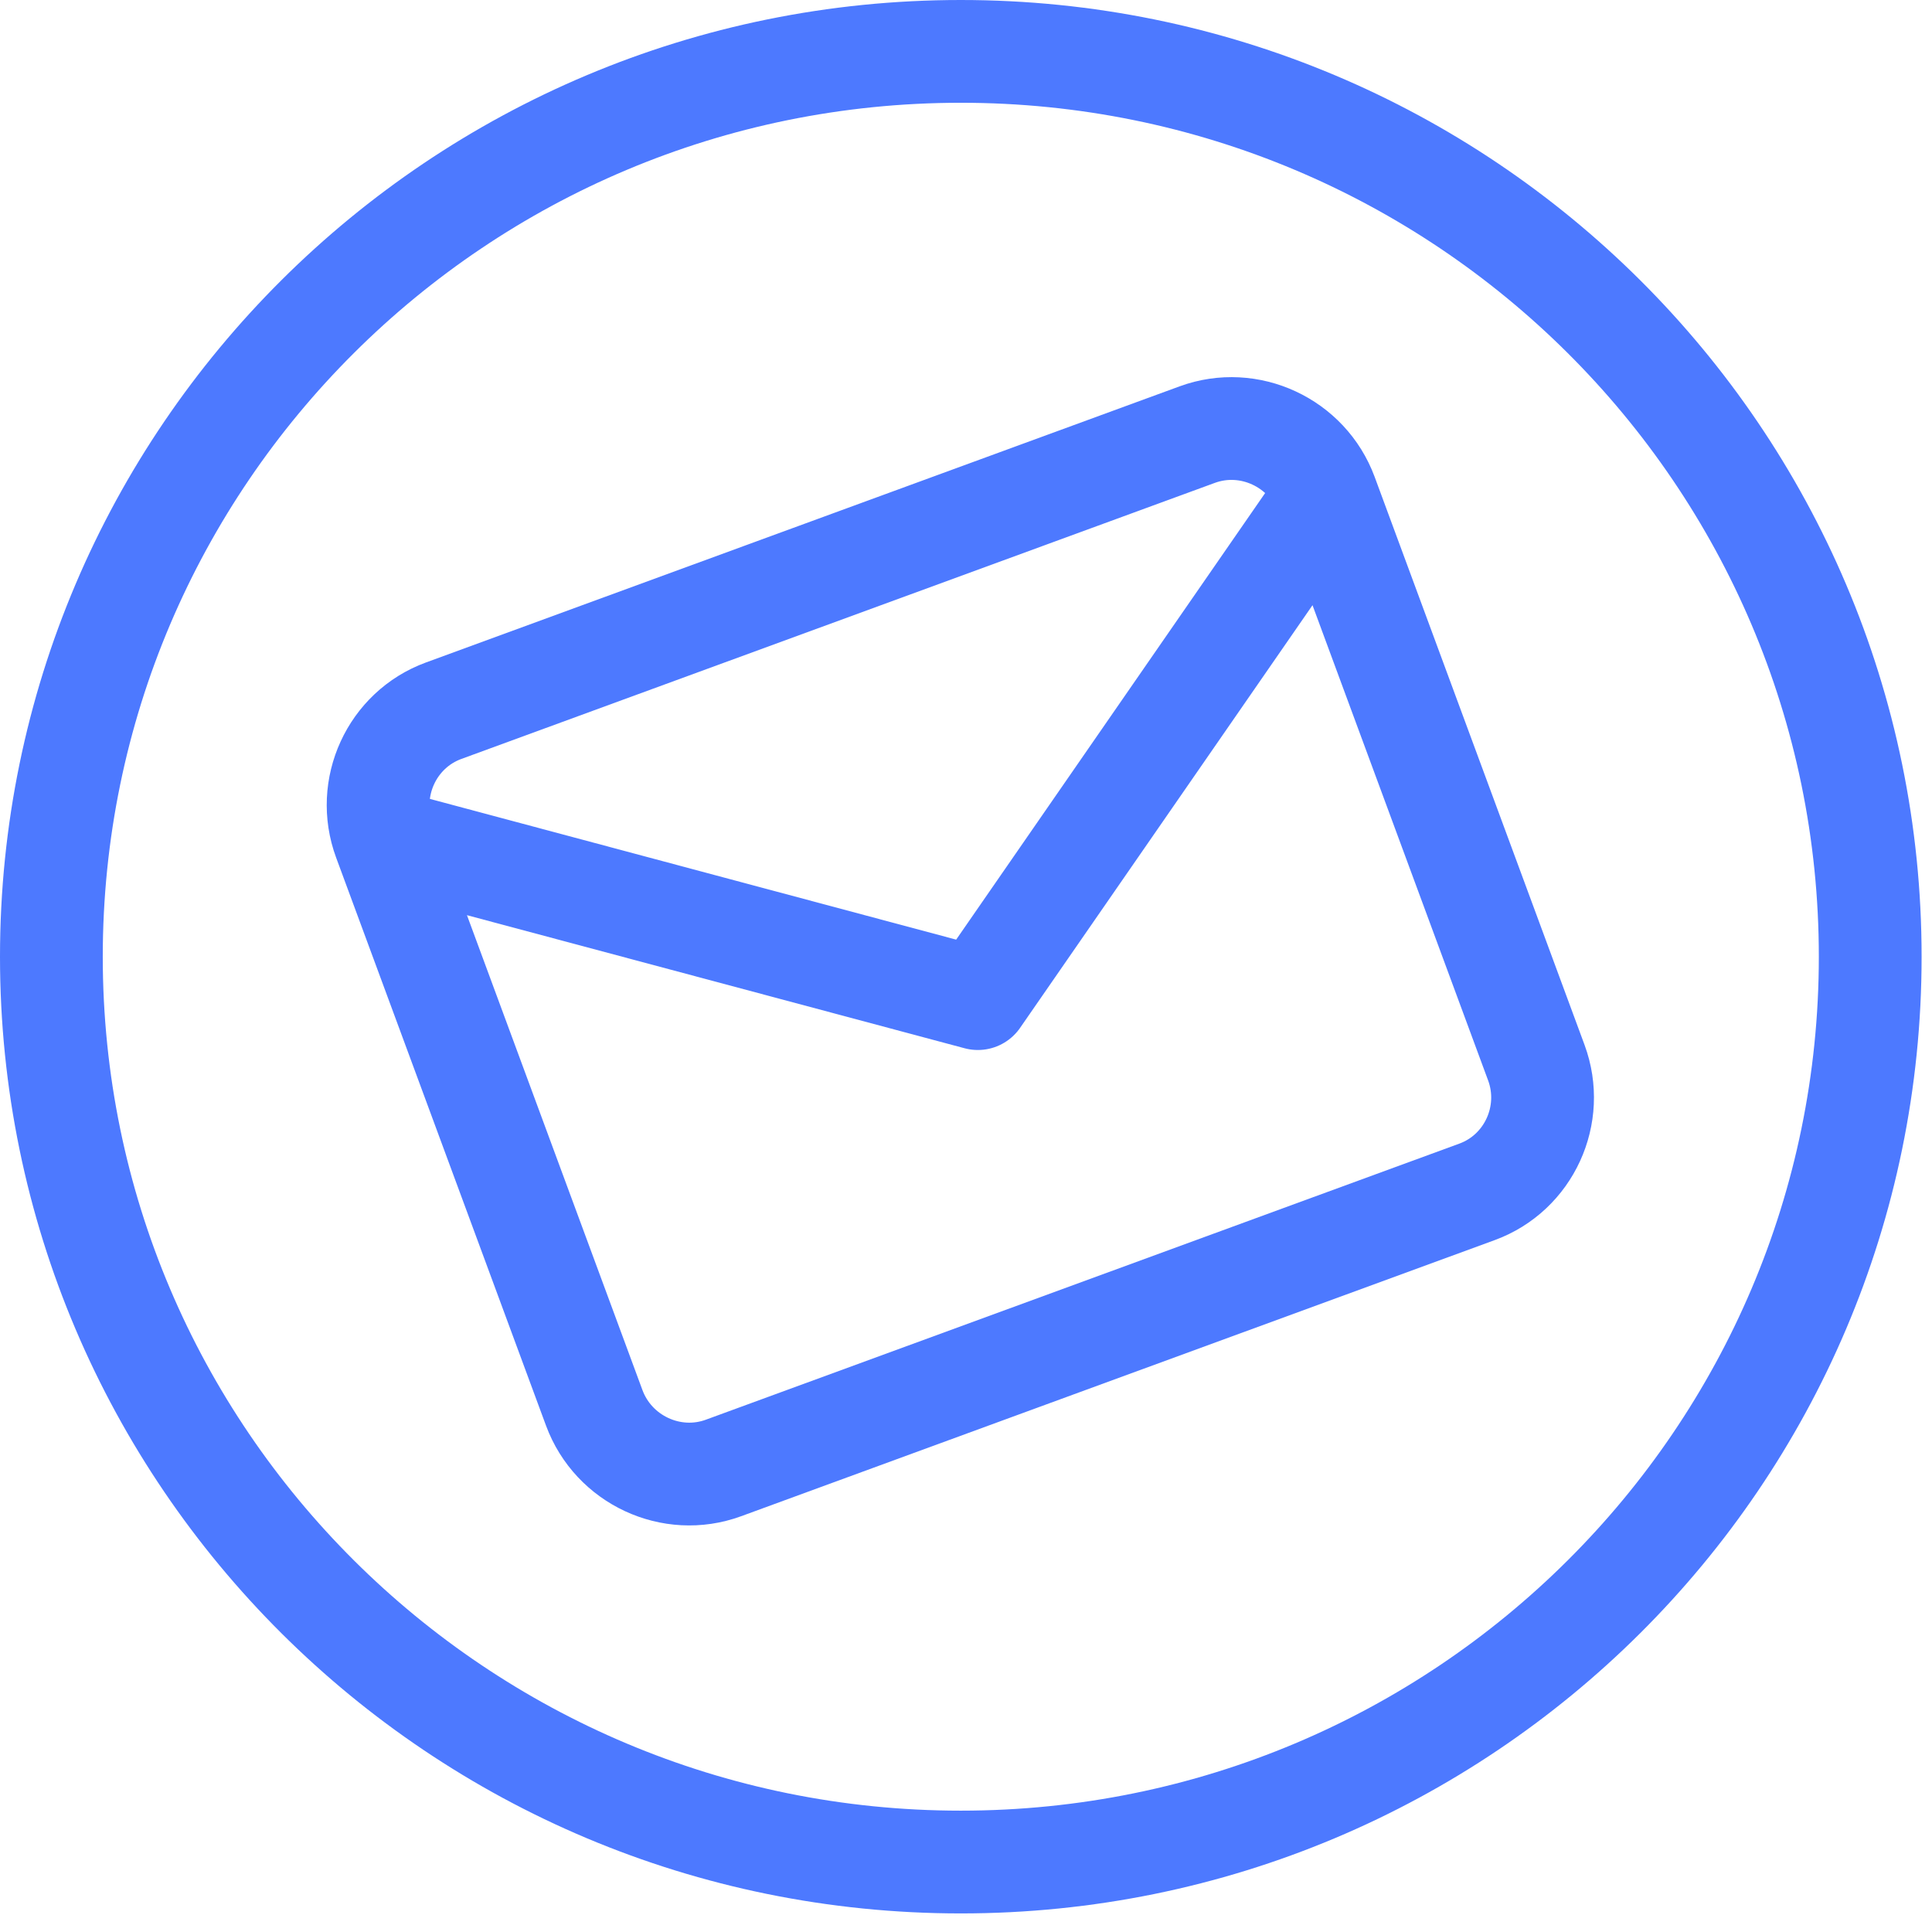
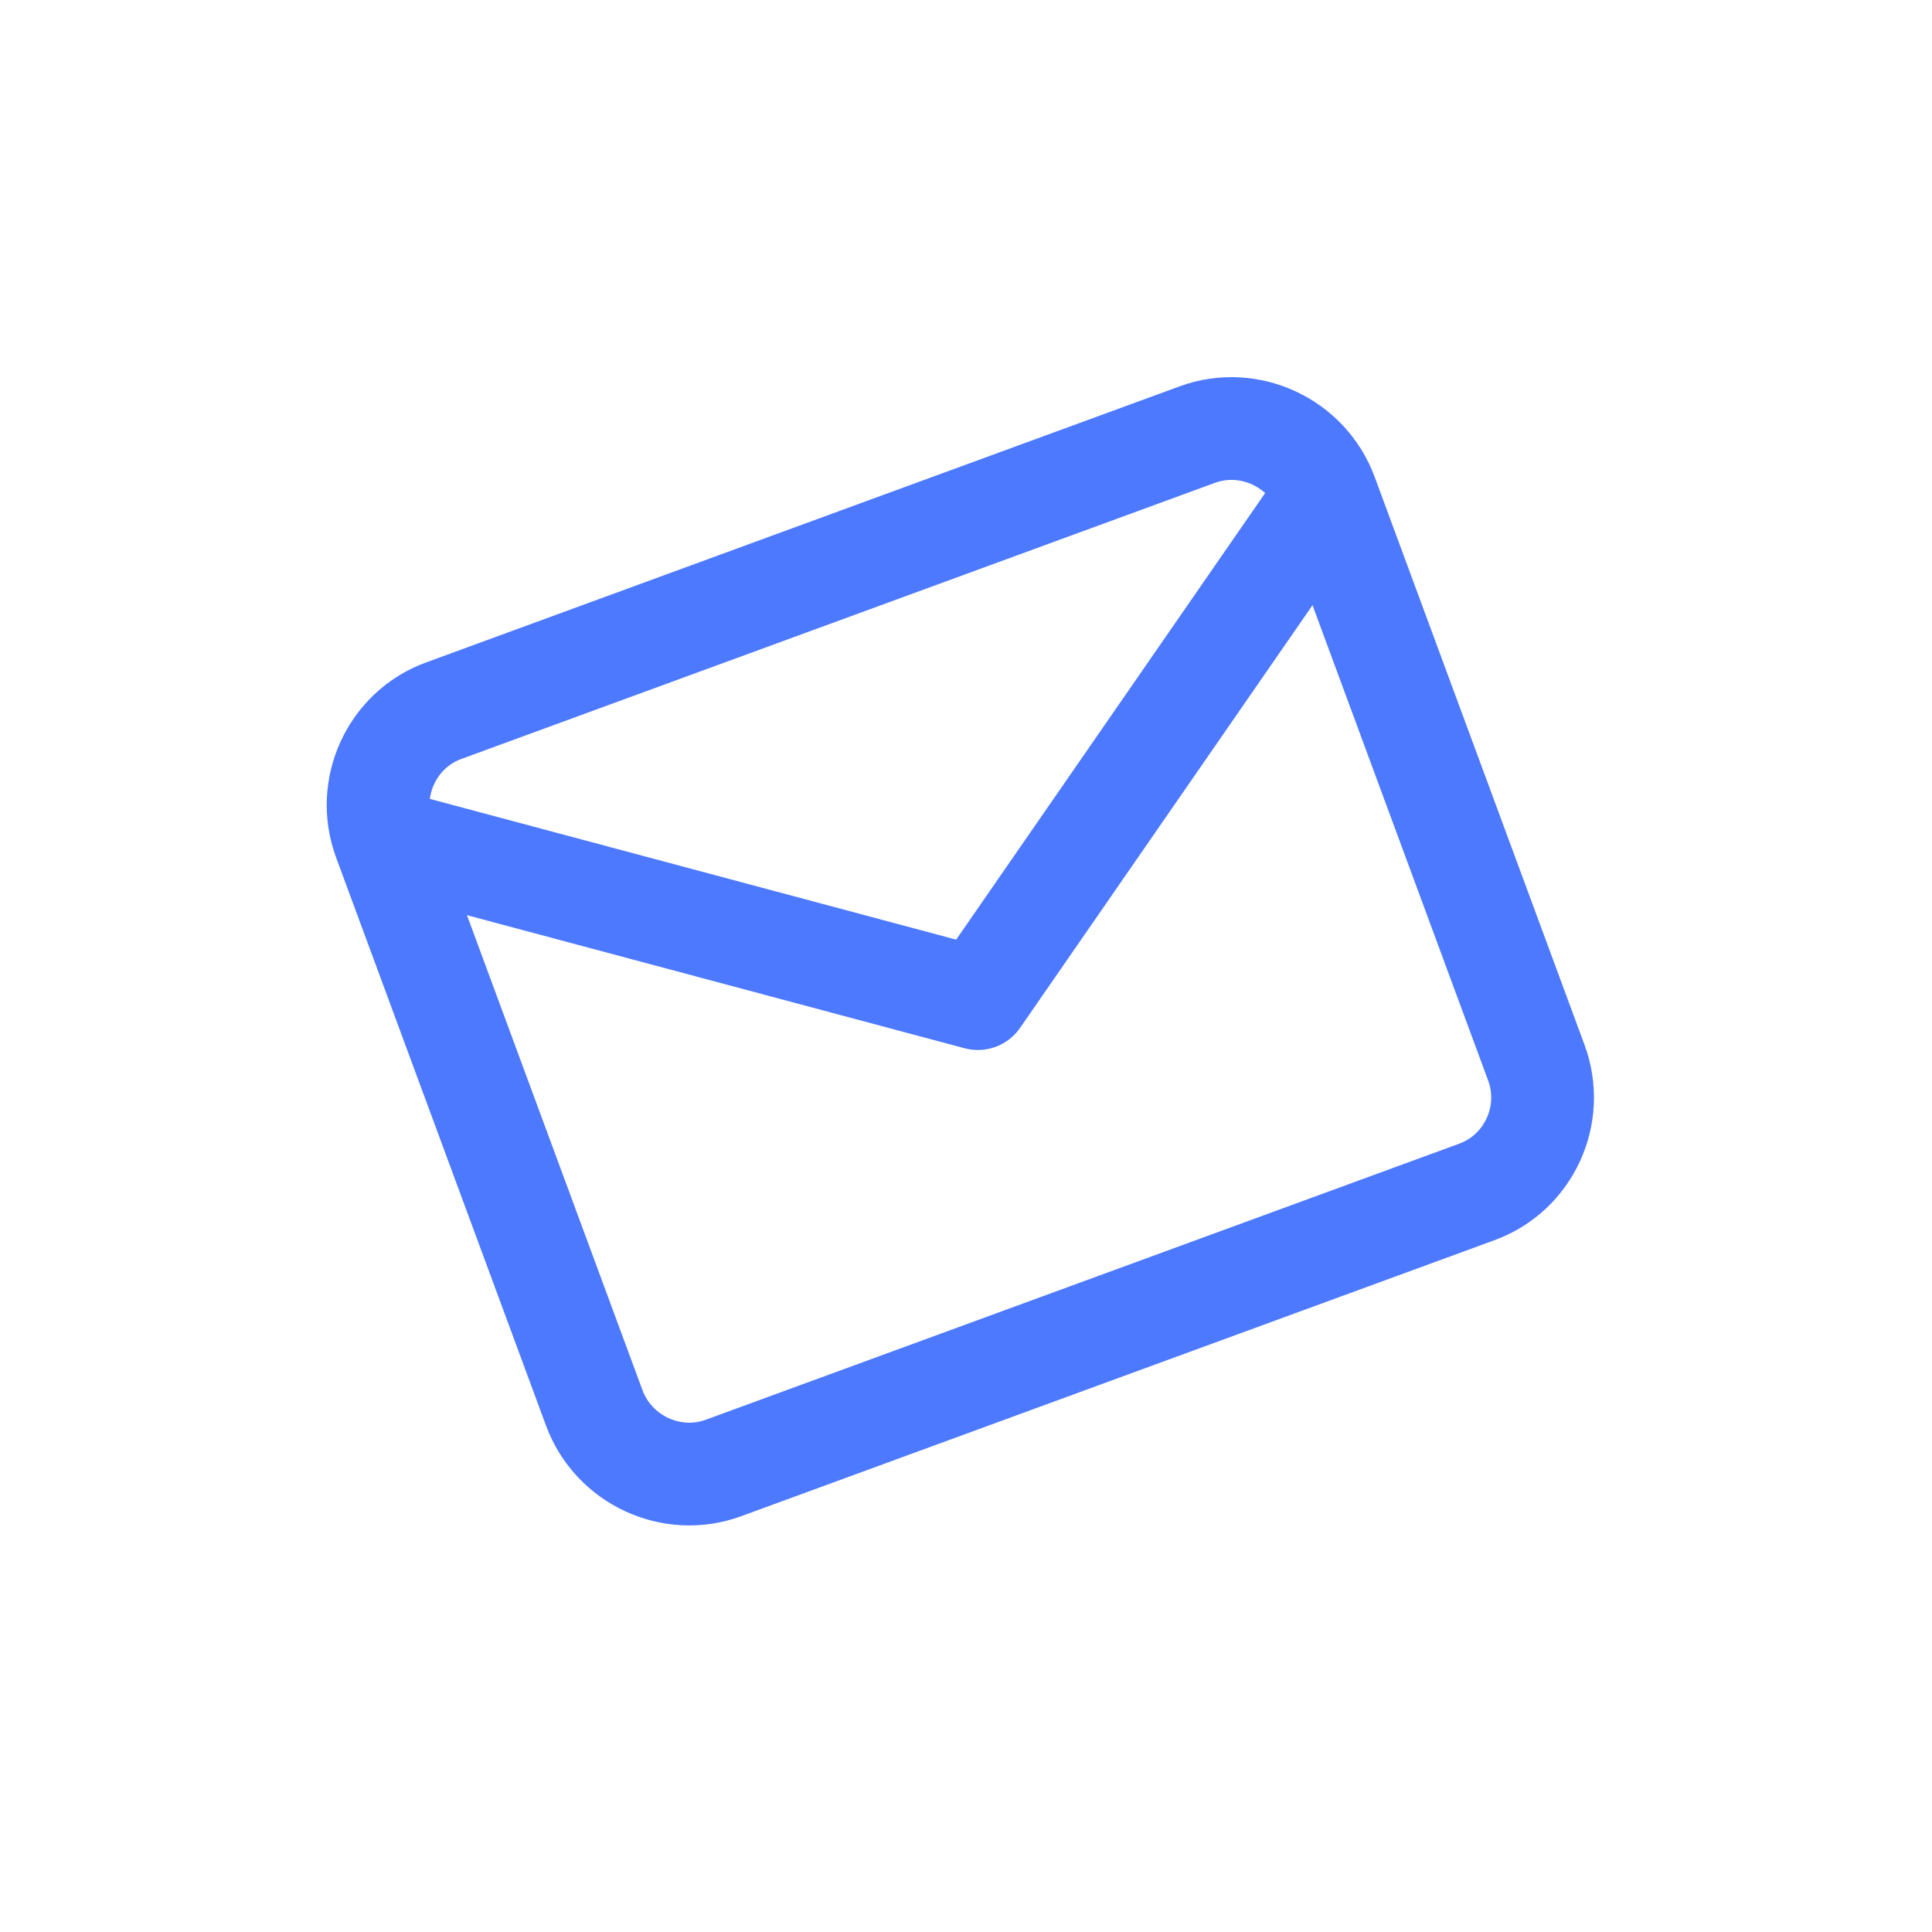
<svg xmlns="http://www.w3.org/2000/svg" width="94" height="94" viewBox="0 0 94 94" fill="none">
  <path d="M64.538 24.07C63.602 21.537 60.773 20.221 58.252 21.145L21.583 34.58C19.062 35.504 17.765 38.332 18.701 40.865M64.538 24.07L74.749 51.703C75.685 54.236 74.388 57.064 71.867 57.988L35.198 71.424C32.677 72.347 29.848 71.031 28.912 68.498L18.701 40.865M64.538 24.07L47.576 48.587L18.701 40.865" stroke="#4D79FF" stroke-width="5" stroke-linecap="round" stroke-linejoin="round" />
-   <path d="M90.994 46.548C90.994 70.865 71.194 90.596 46.747 90.596C22.3 90.596 2.5 70.865 2.5 46.548C2.5 22.231 22.3 2.5 46.747 2.5C71.194 2.5 90.994 22.231 90.994 46.548Z" stroke="#4D79FF" stroke-width="5" />
</svg>